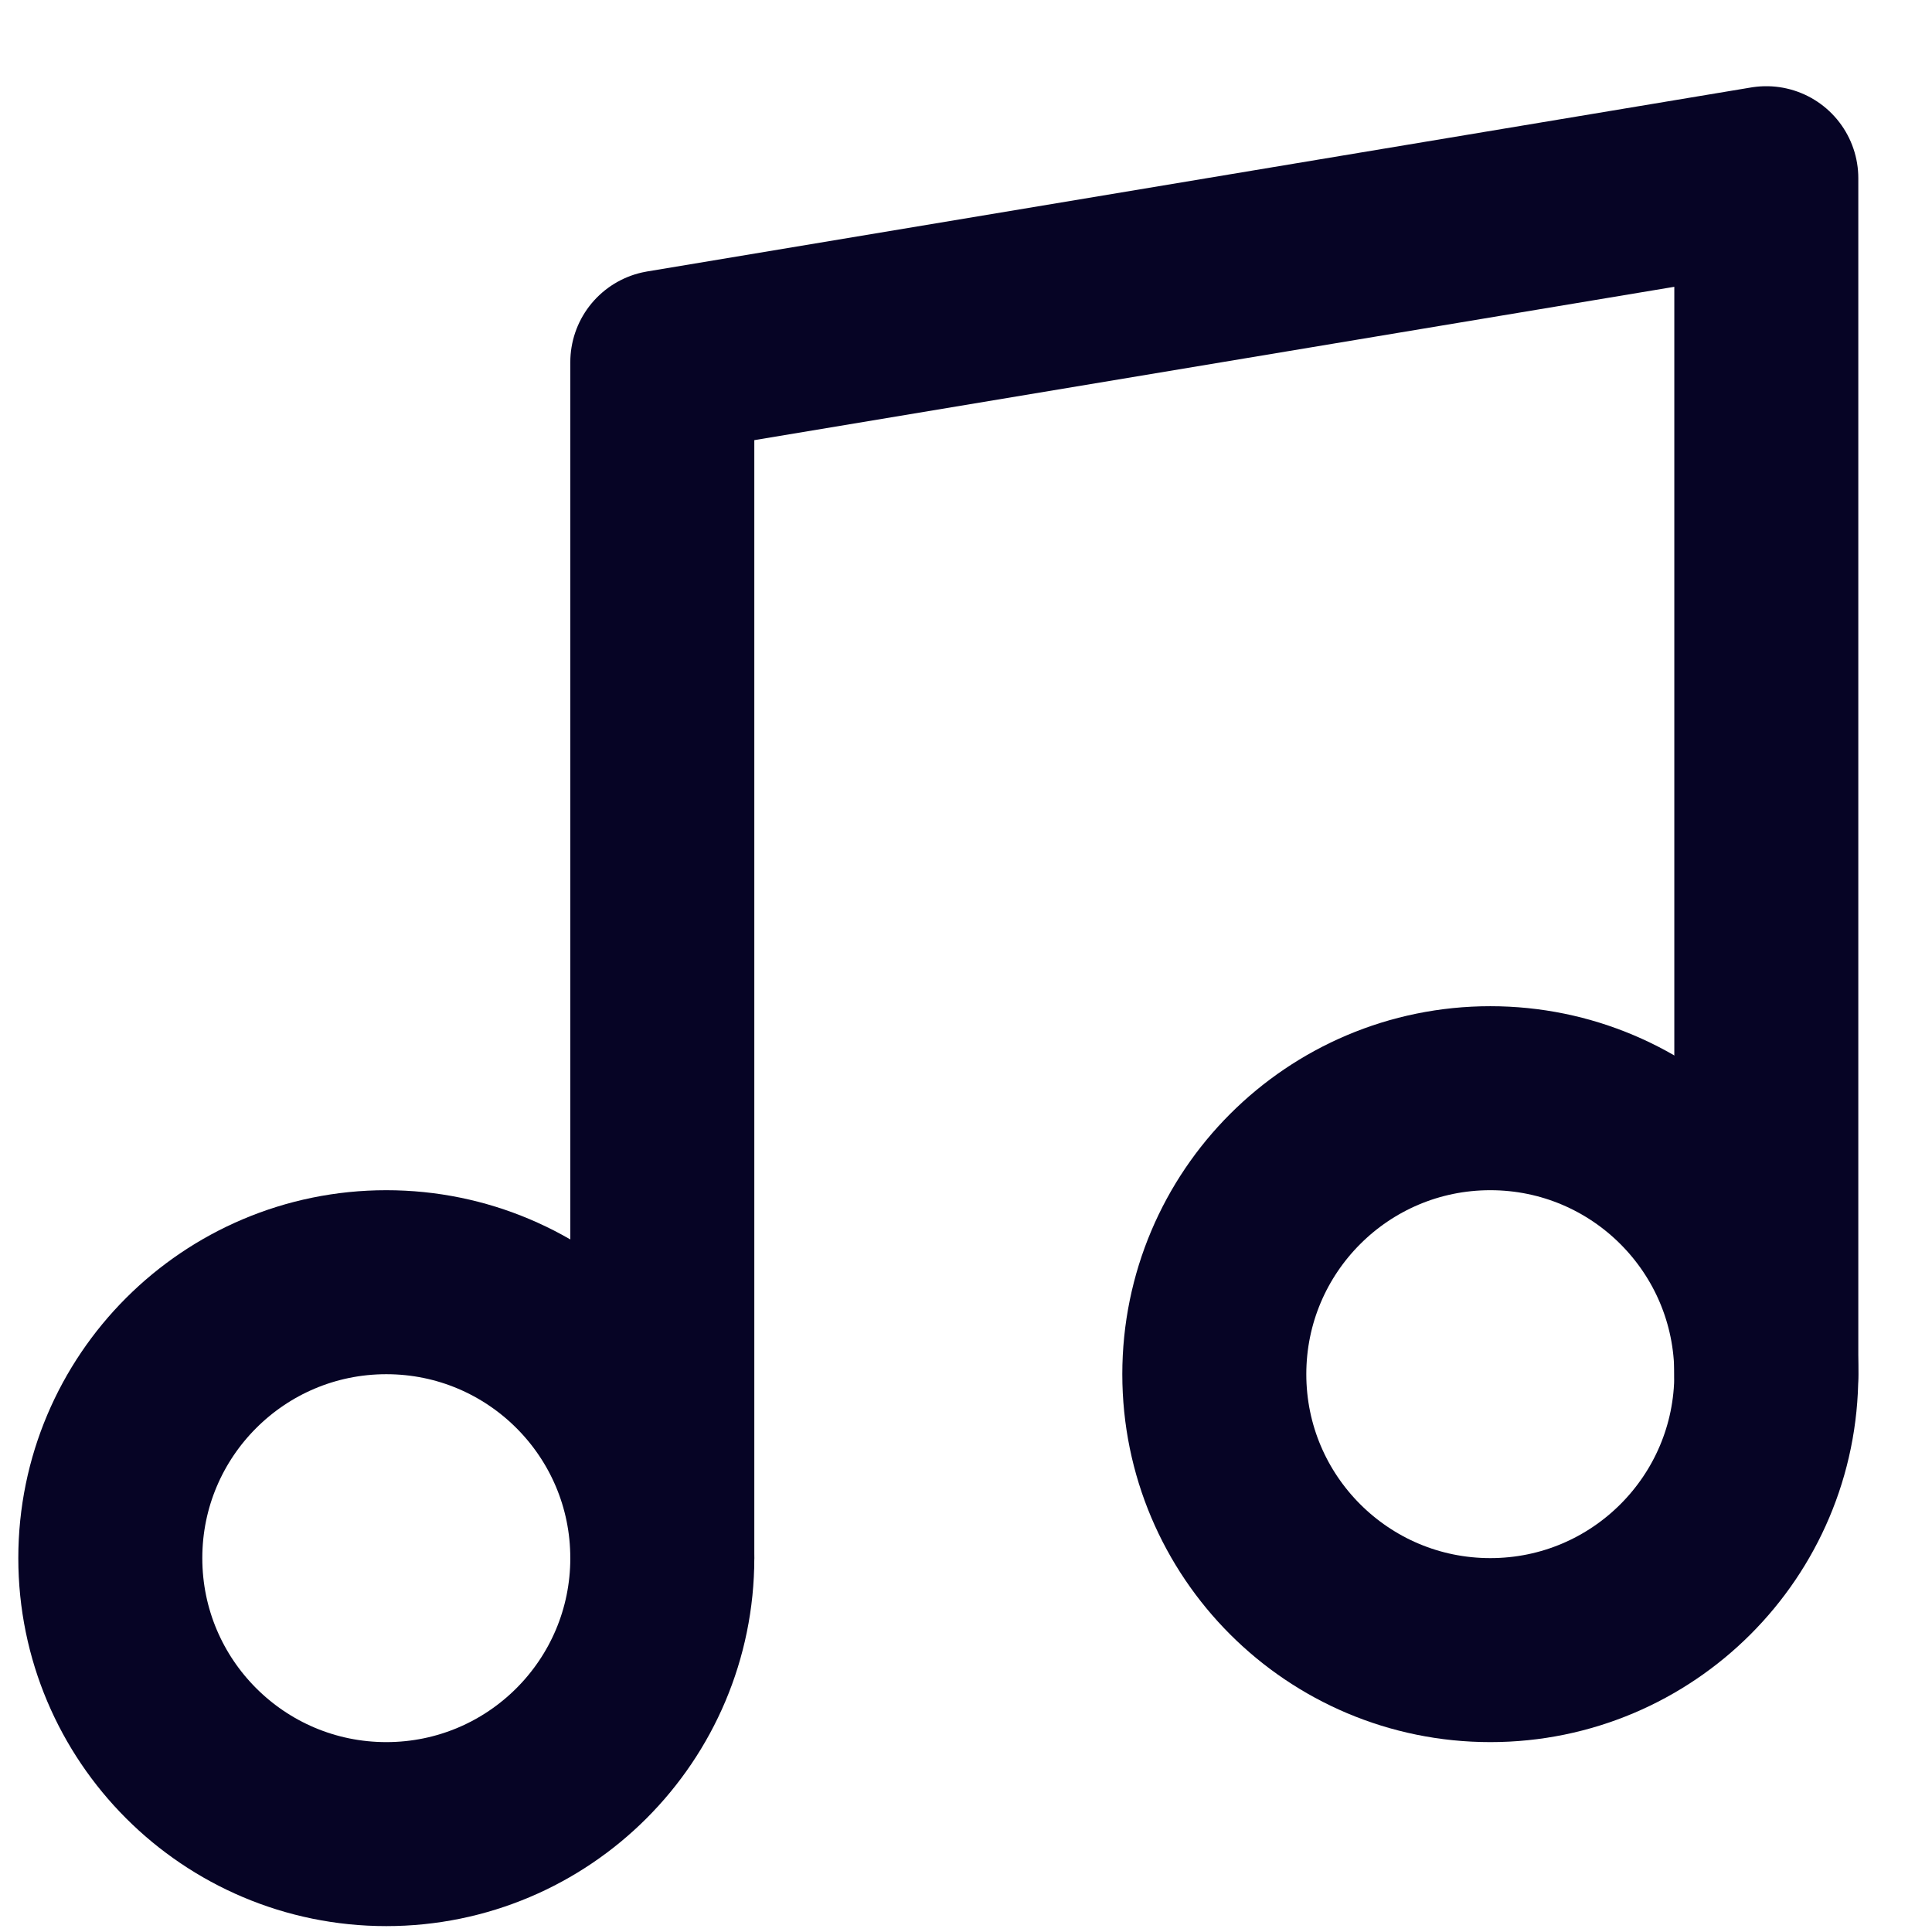
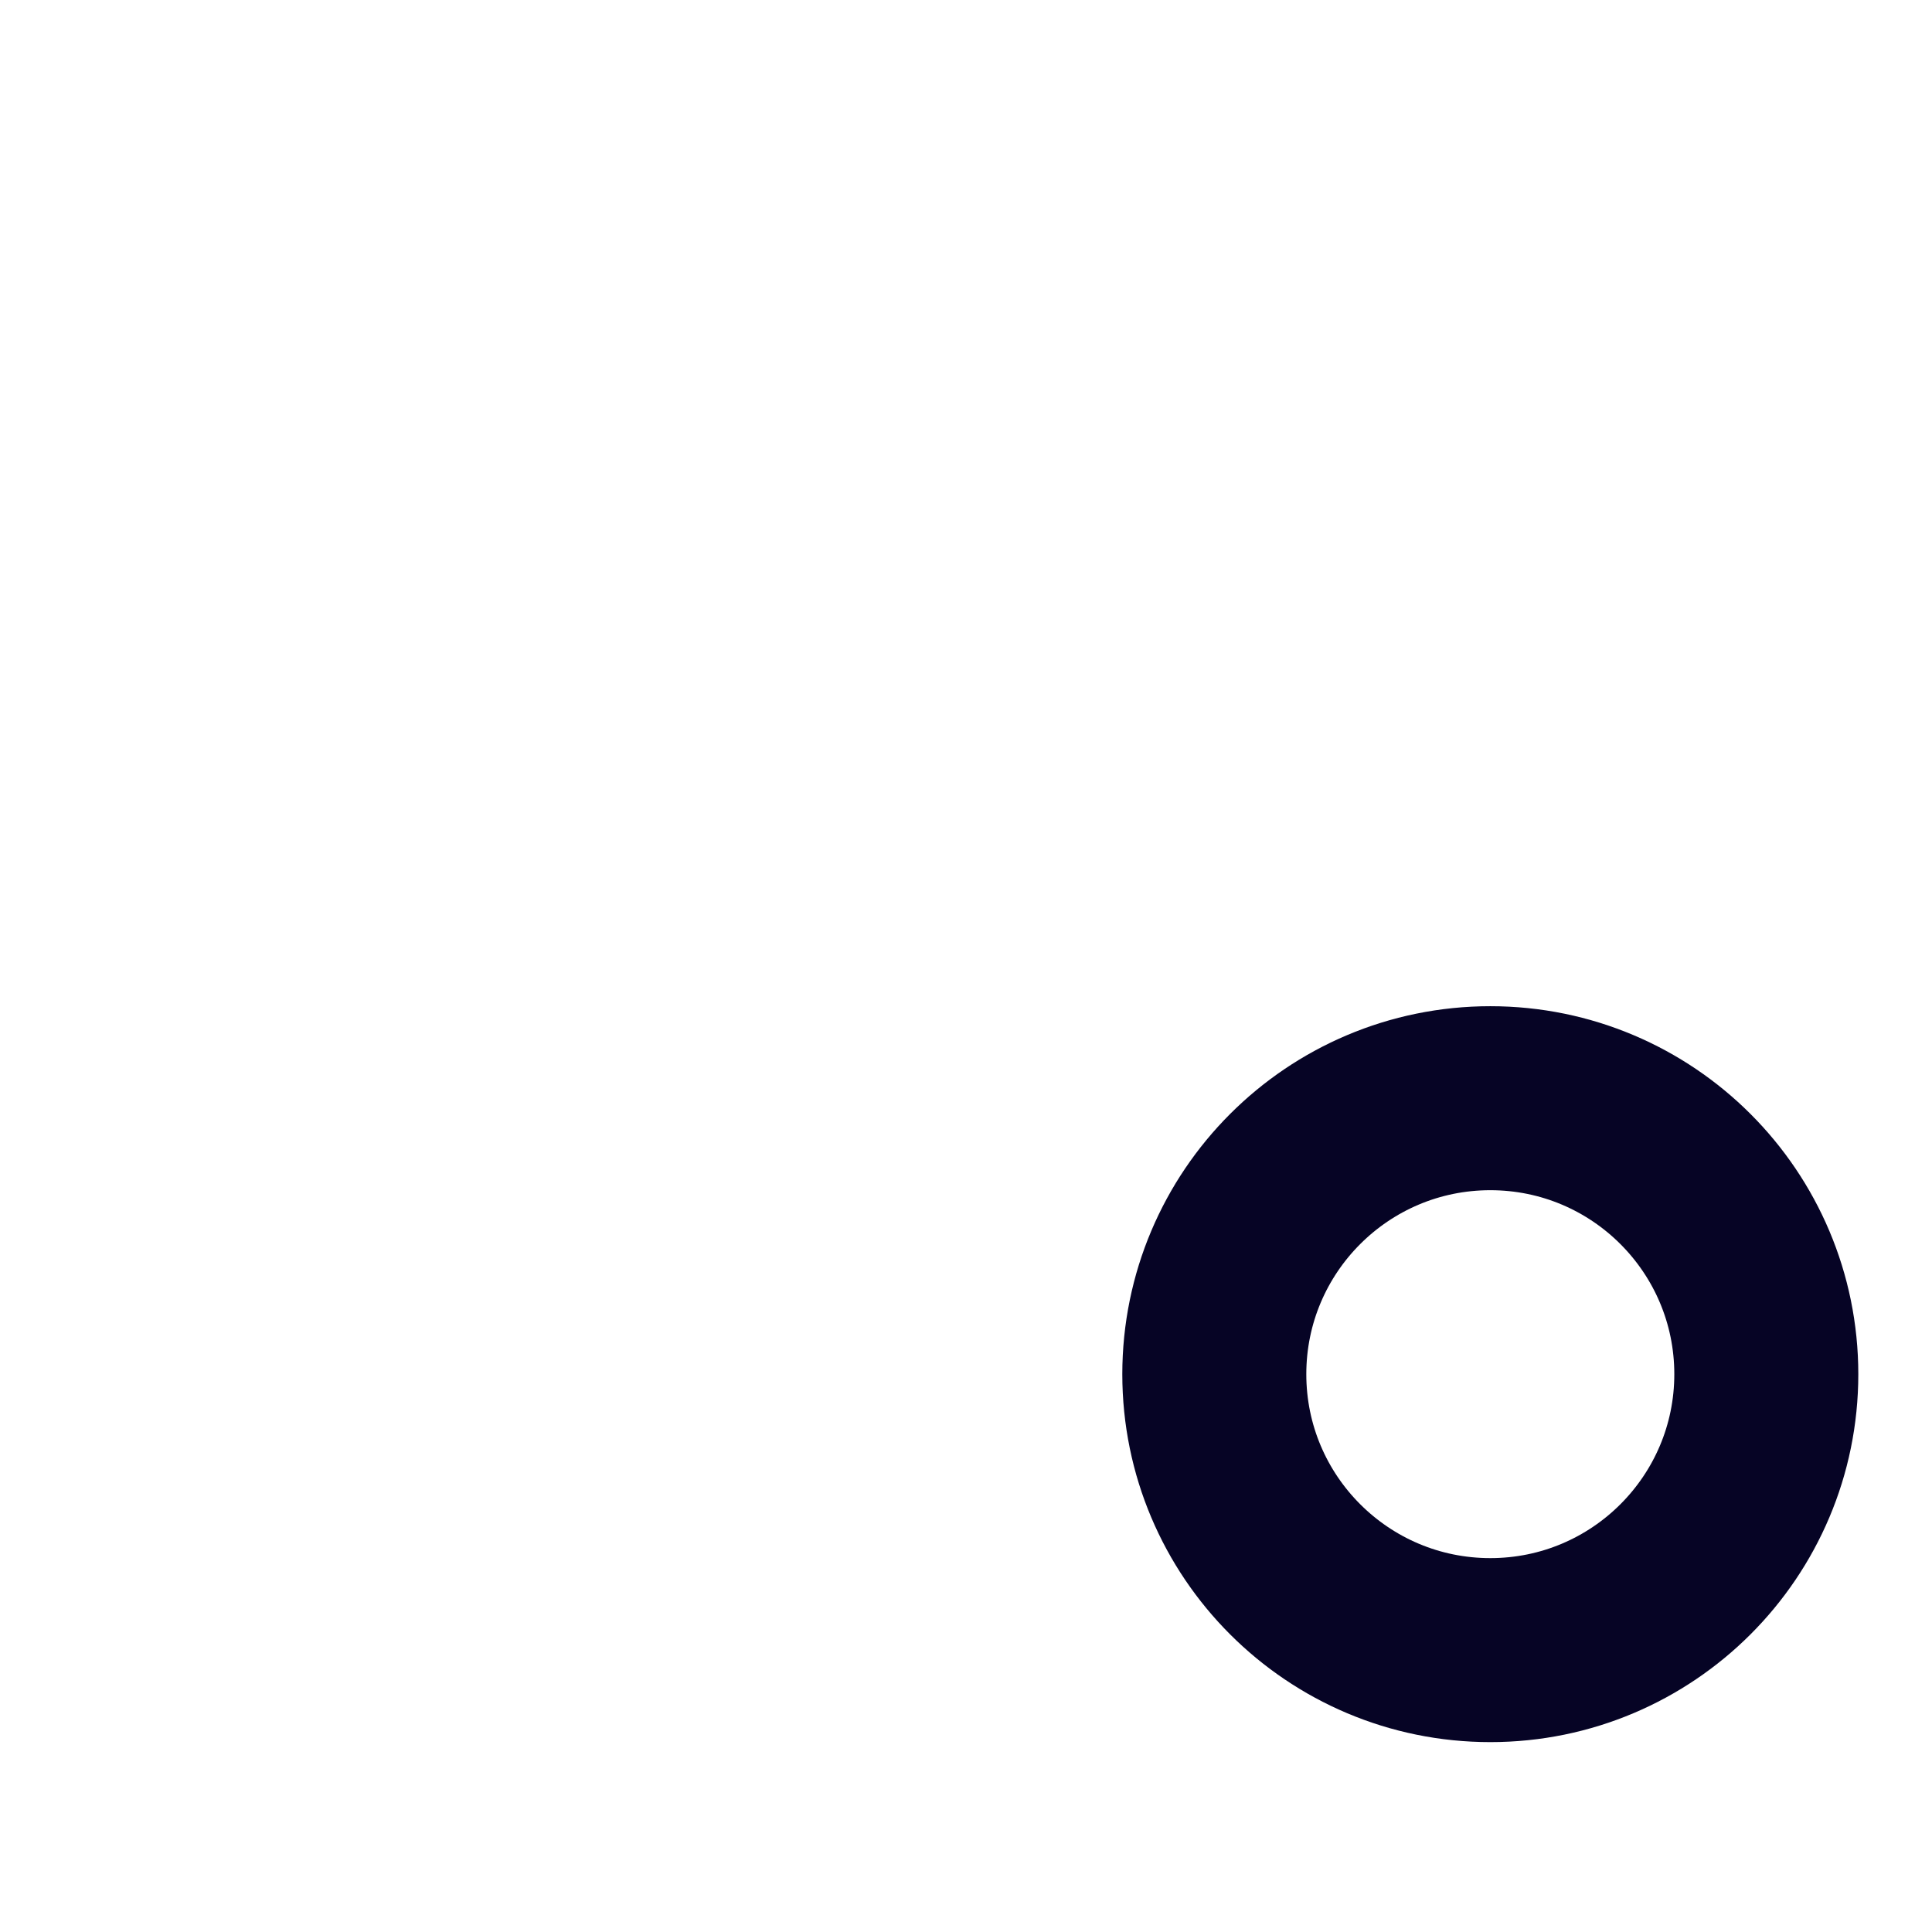
<svg xmlns="http://www.w3.org/2000/svg" width="21" height="21" viewBox="0 0 21 21" fill="none">
-   <path d="M7.199 16.936V3.937L19.199 1.937V14.937" stroke="#060425" stroke-width="2" stroke-linecap="round" stroke-linejoin="round" />
-   <path d="M4.199 19.936C5.856 19.936 7.199 18.593 7.199 16.936C7.199 15.28 5.856 13.937 4.199 13.937C2.542 13.937 1.199 15.28 1.199 16.936C1.199 18.593 2.542 19.936 4.199 19.936Z" stroke="#060425" stroke-width="2" stroke-linecap="round" stroke-linejoin="round" />
  <path d="M16.199 17.936C17.856 17.936 19.199 16.593 19.199 14.937C19.199 13.28 17.856 11.937 16.199 11.937C14.542 11.937 13.199 13.28 13.199 14.937C13.199 16.593 14.542 17.936 16.199 17.936Z" stroke="#060425" stroke-width="2" stroke-linecap="round" stroke-linejoin="round" />
</svg>